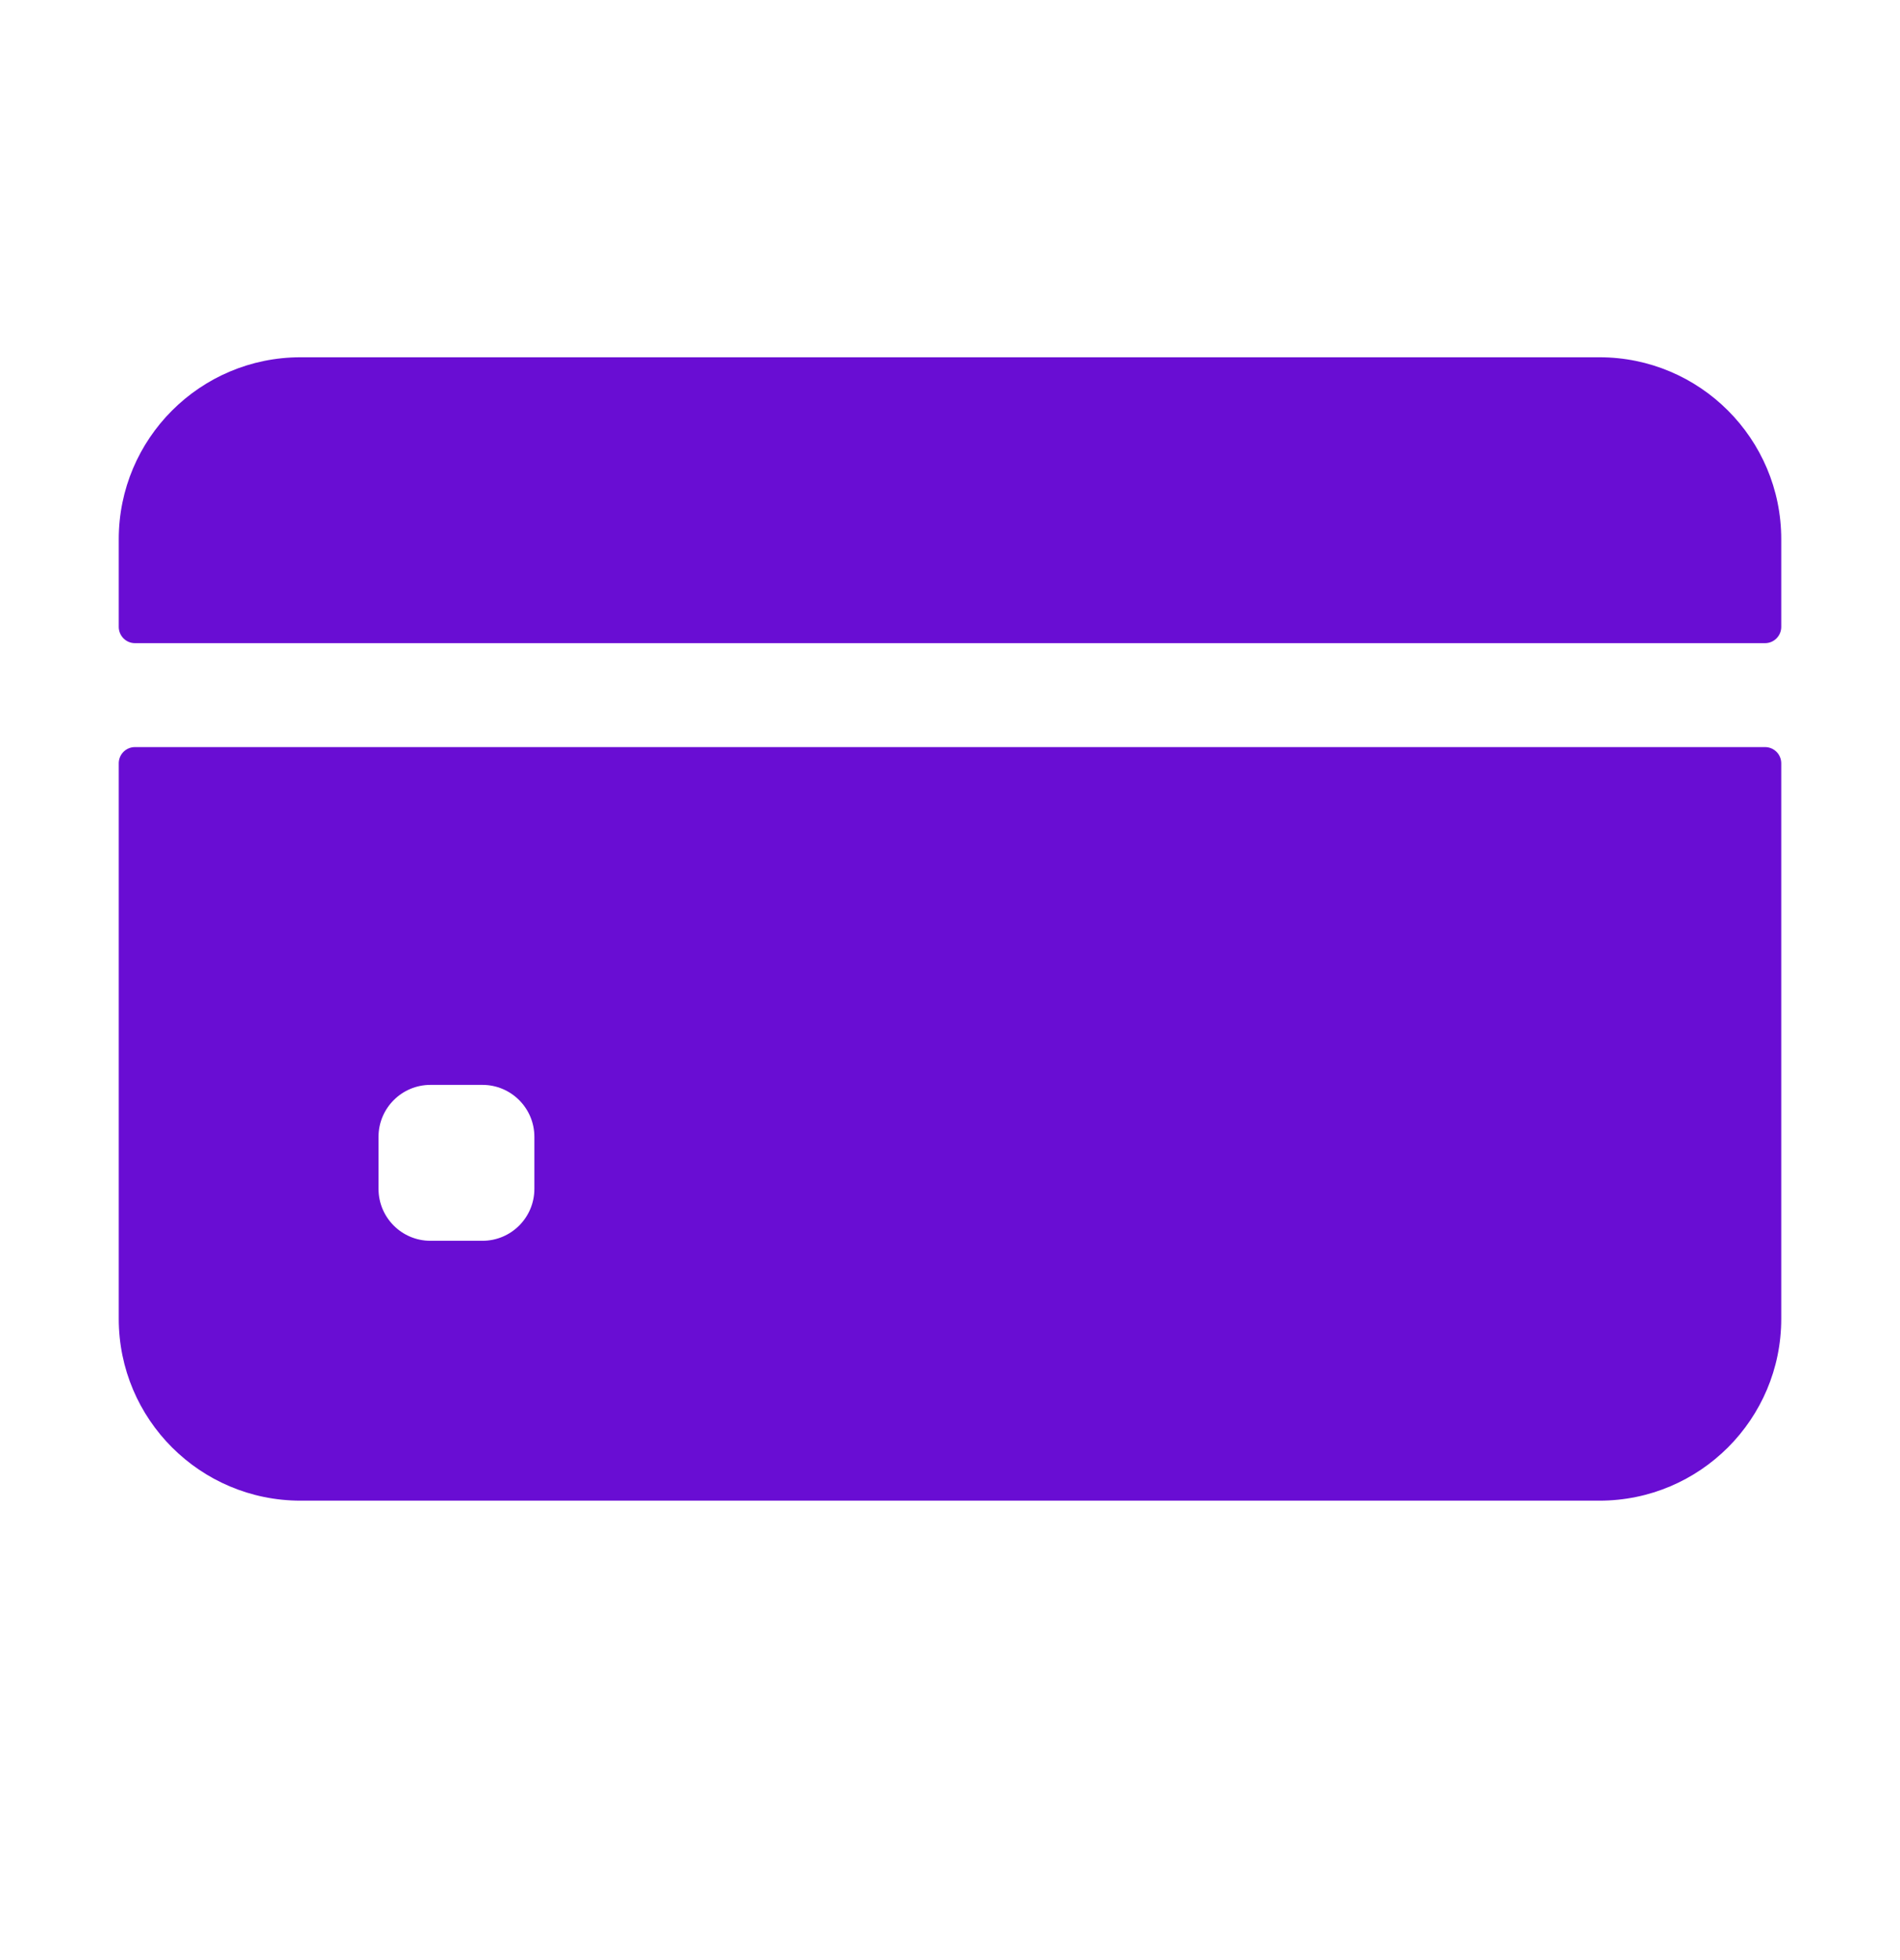
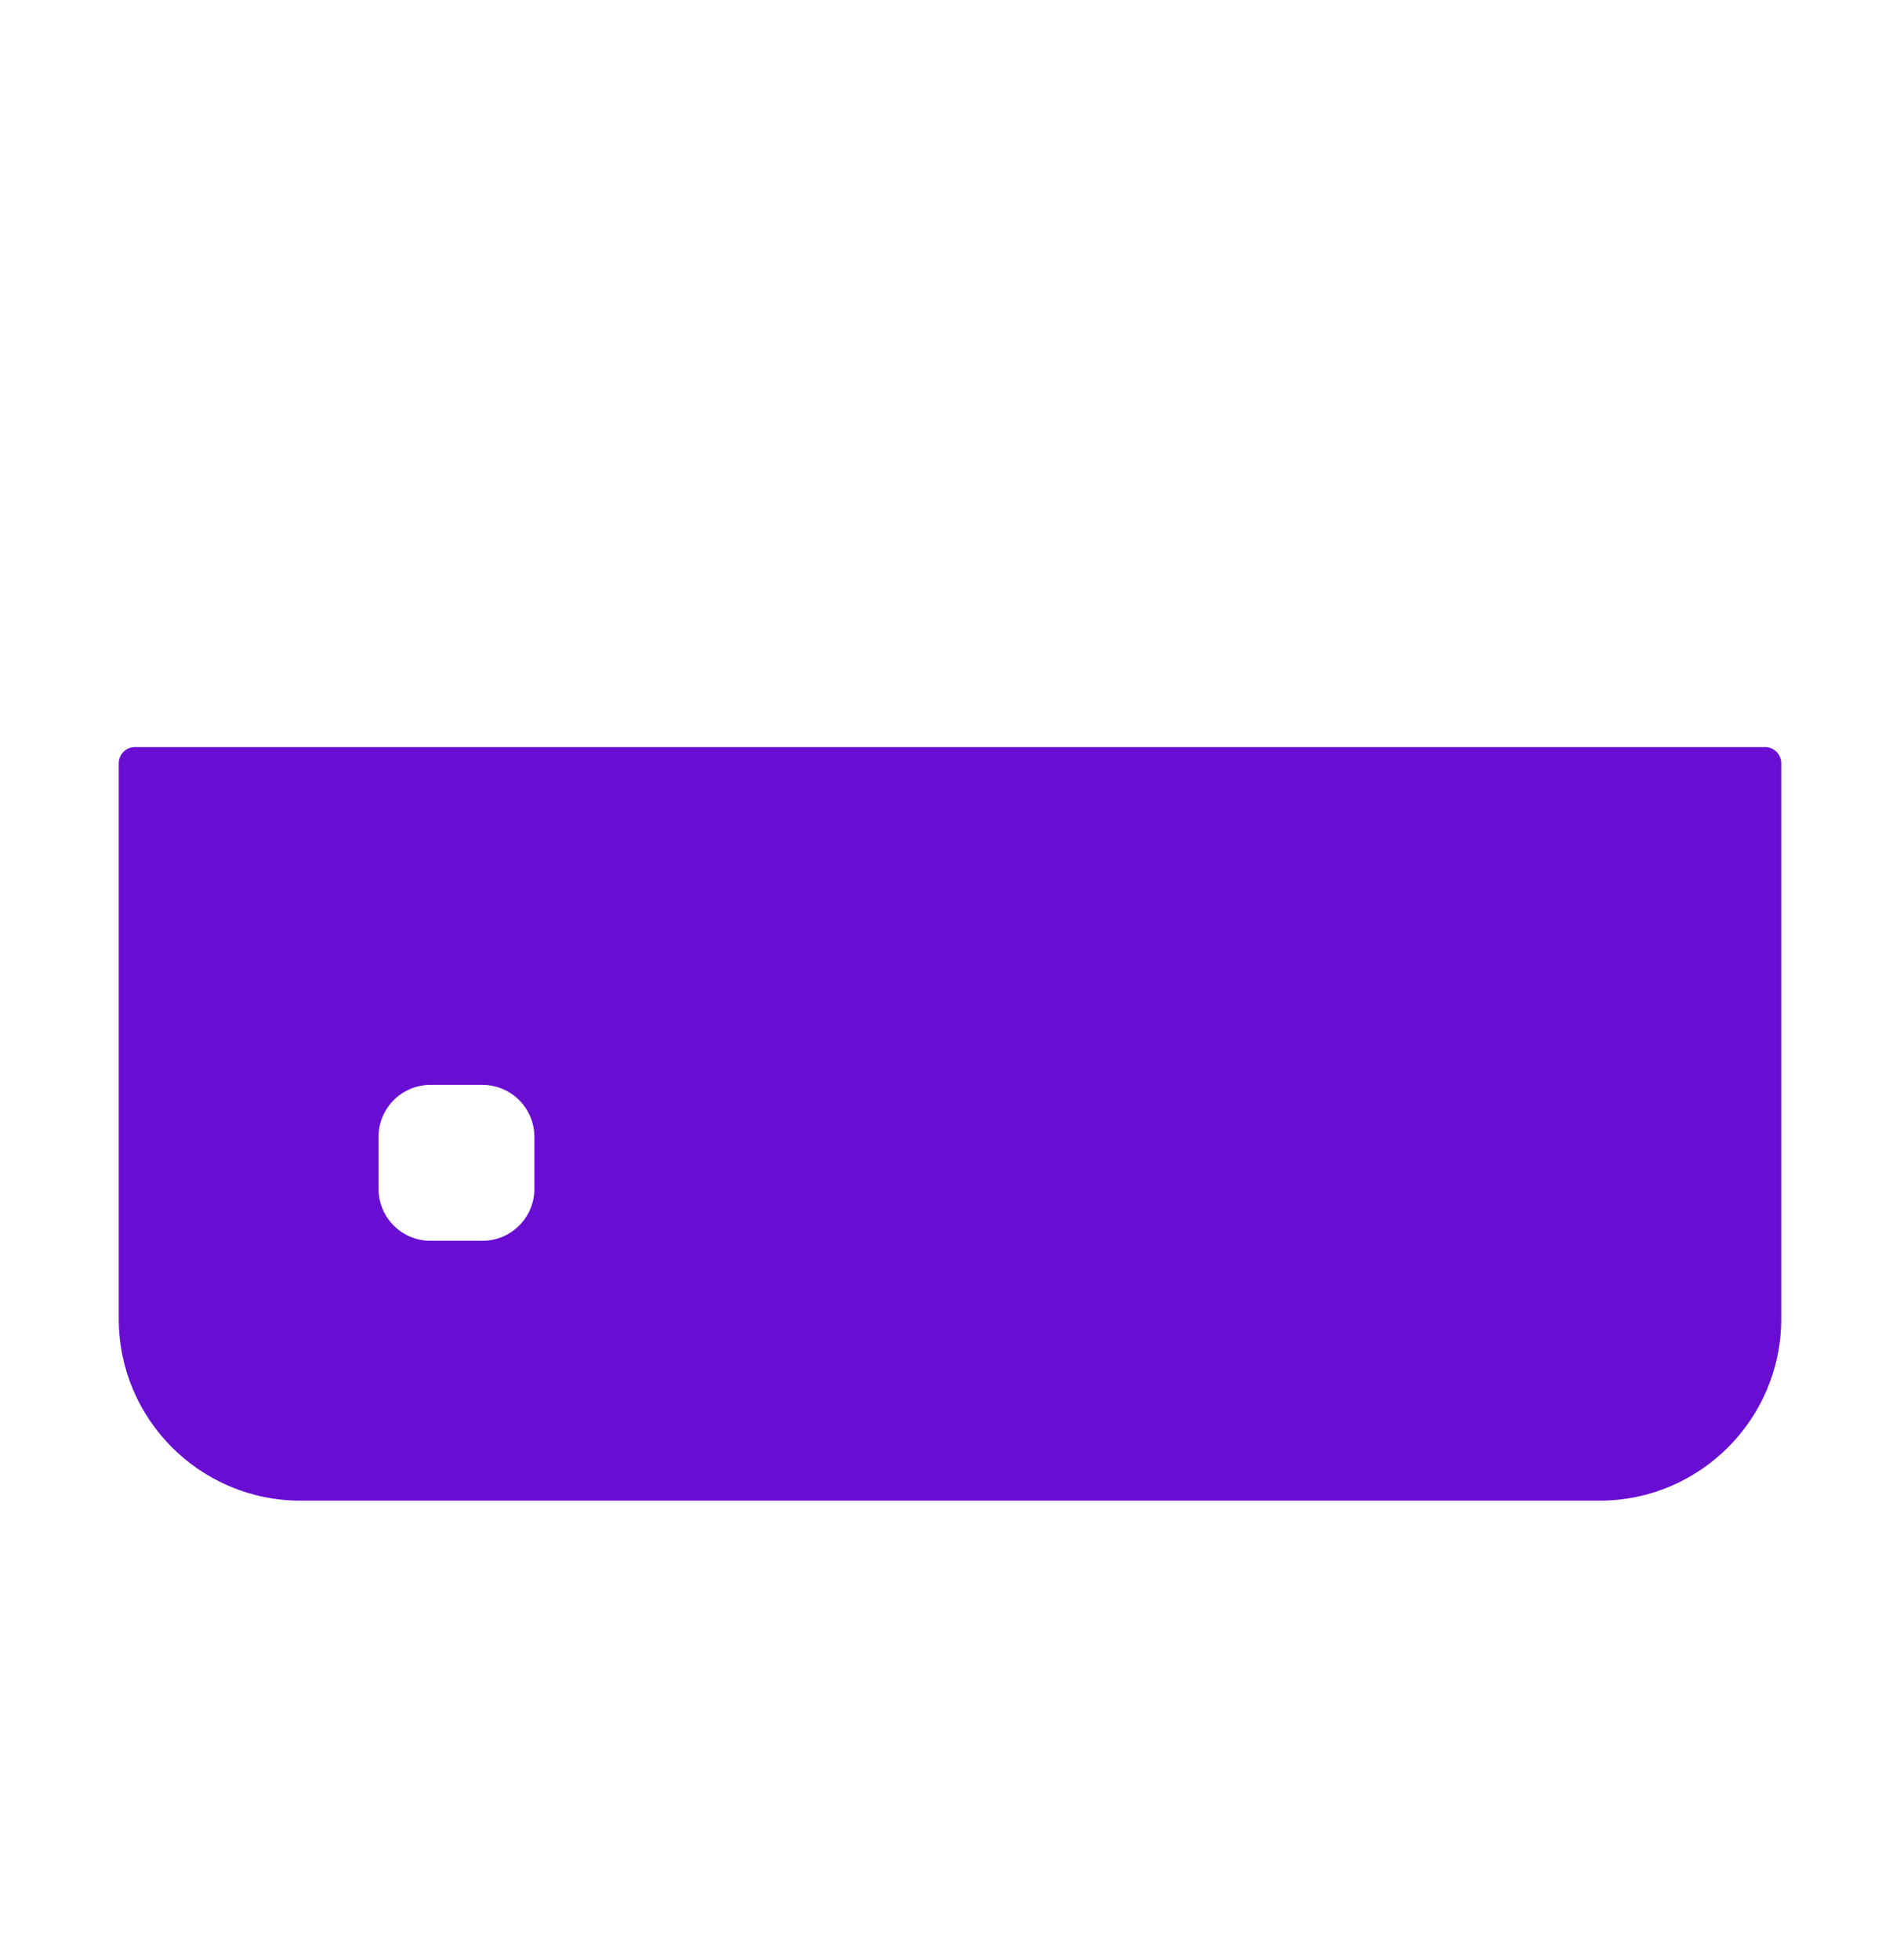
<svg xmlns="http://www.w3.org/2000/svg" width="32" height="33" viewBox="0 0 32 33" fill="none">
-   <path d="M30 10.554V9.078C30 7.387 28.629 6.015 26.938 6.015H5.062C3.371 6.015 2 7.387 2 9.078V10.554C2 10.705 2.122 10.828 2.273 10.828H29.727C29.878 10.828 30 10.705 30 10.554Z" fill="#690DD3" />
  <path d="M2 12.851V22.203C2 23.894 3.371 25.265 5.062 25.265H26.938C28.629 25.265 30 23.894 30 22.203V12.851C30 12.7 29.878 12.578 29.727 12.578H2.273C2.122 12.578 2 12.7 2 12.851ZM9 20.015C9 20.499 8.608 20.89 8.125 20.89H7.25C6.767 20.89 6.375 20.499 6.375 20.015V19.14C6.375 18.657 6.767 18.265 7.25 18.265H8.125C8.608 18.265 9 18.657 9 19.14V20.015Z" fill="#690DD3" />
</svg>